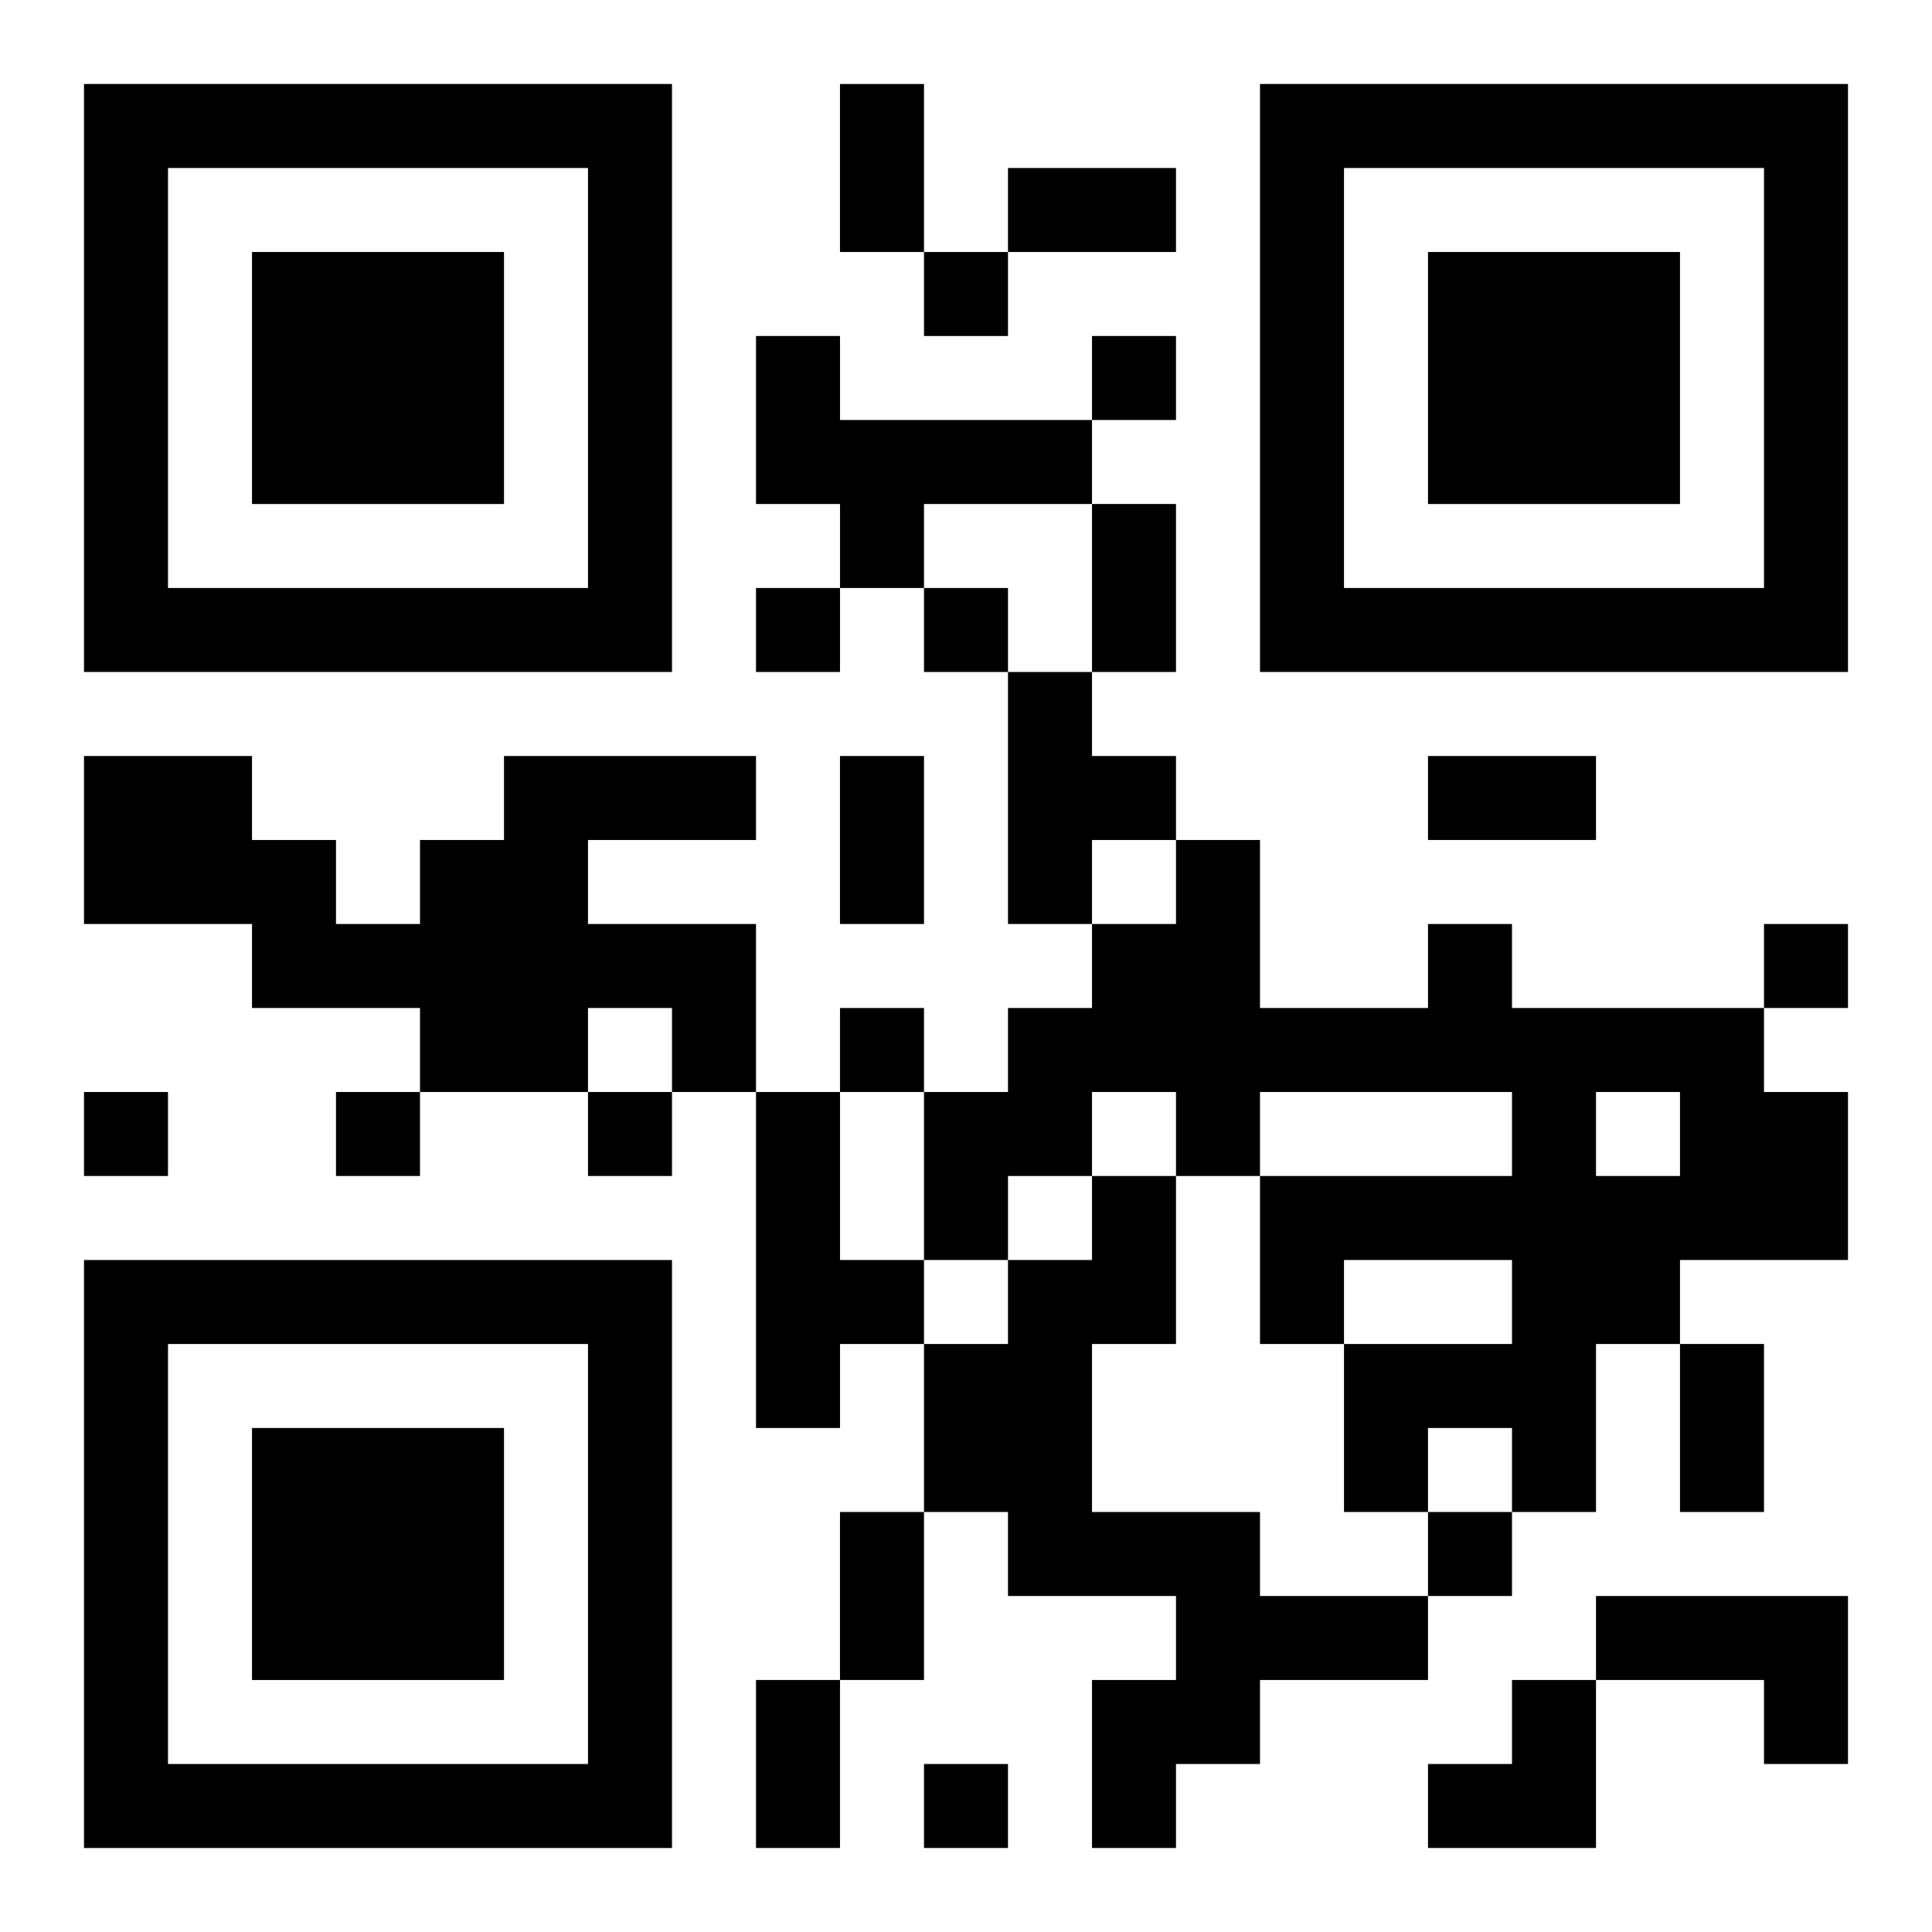
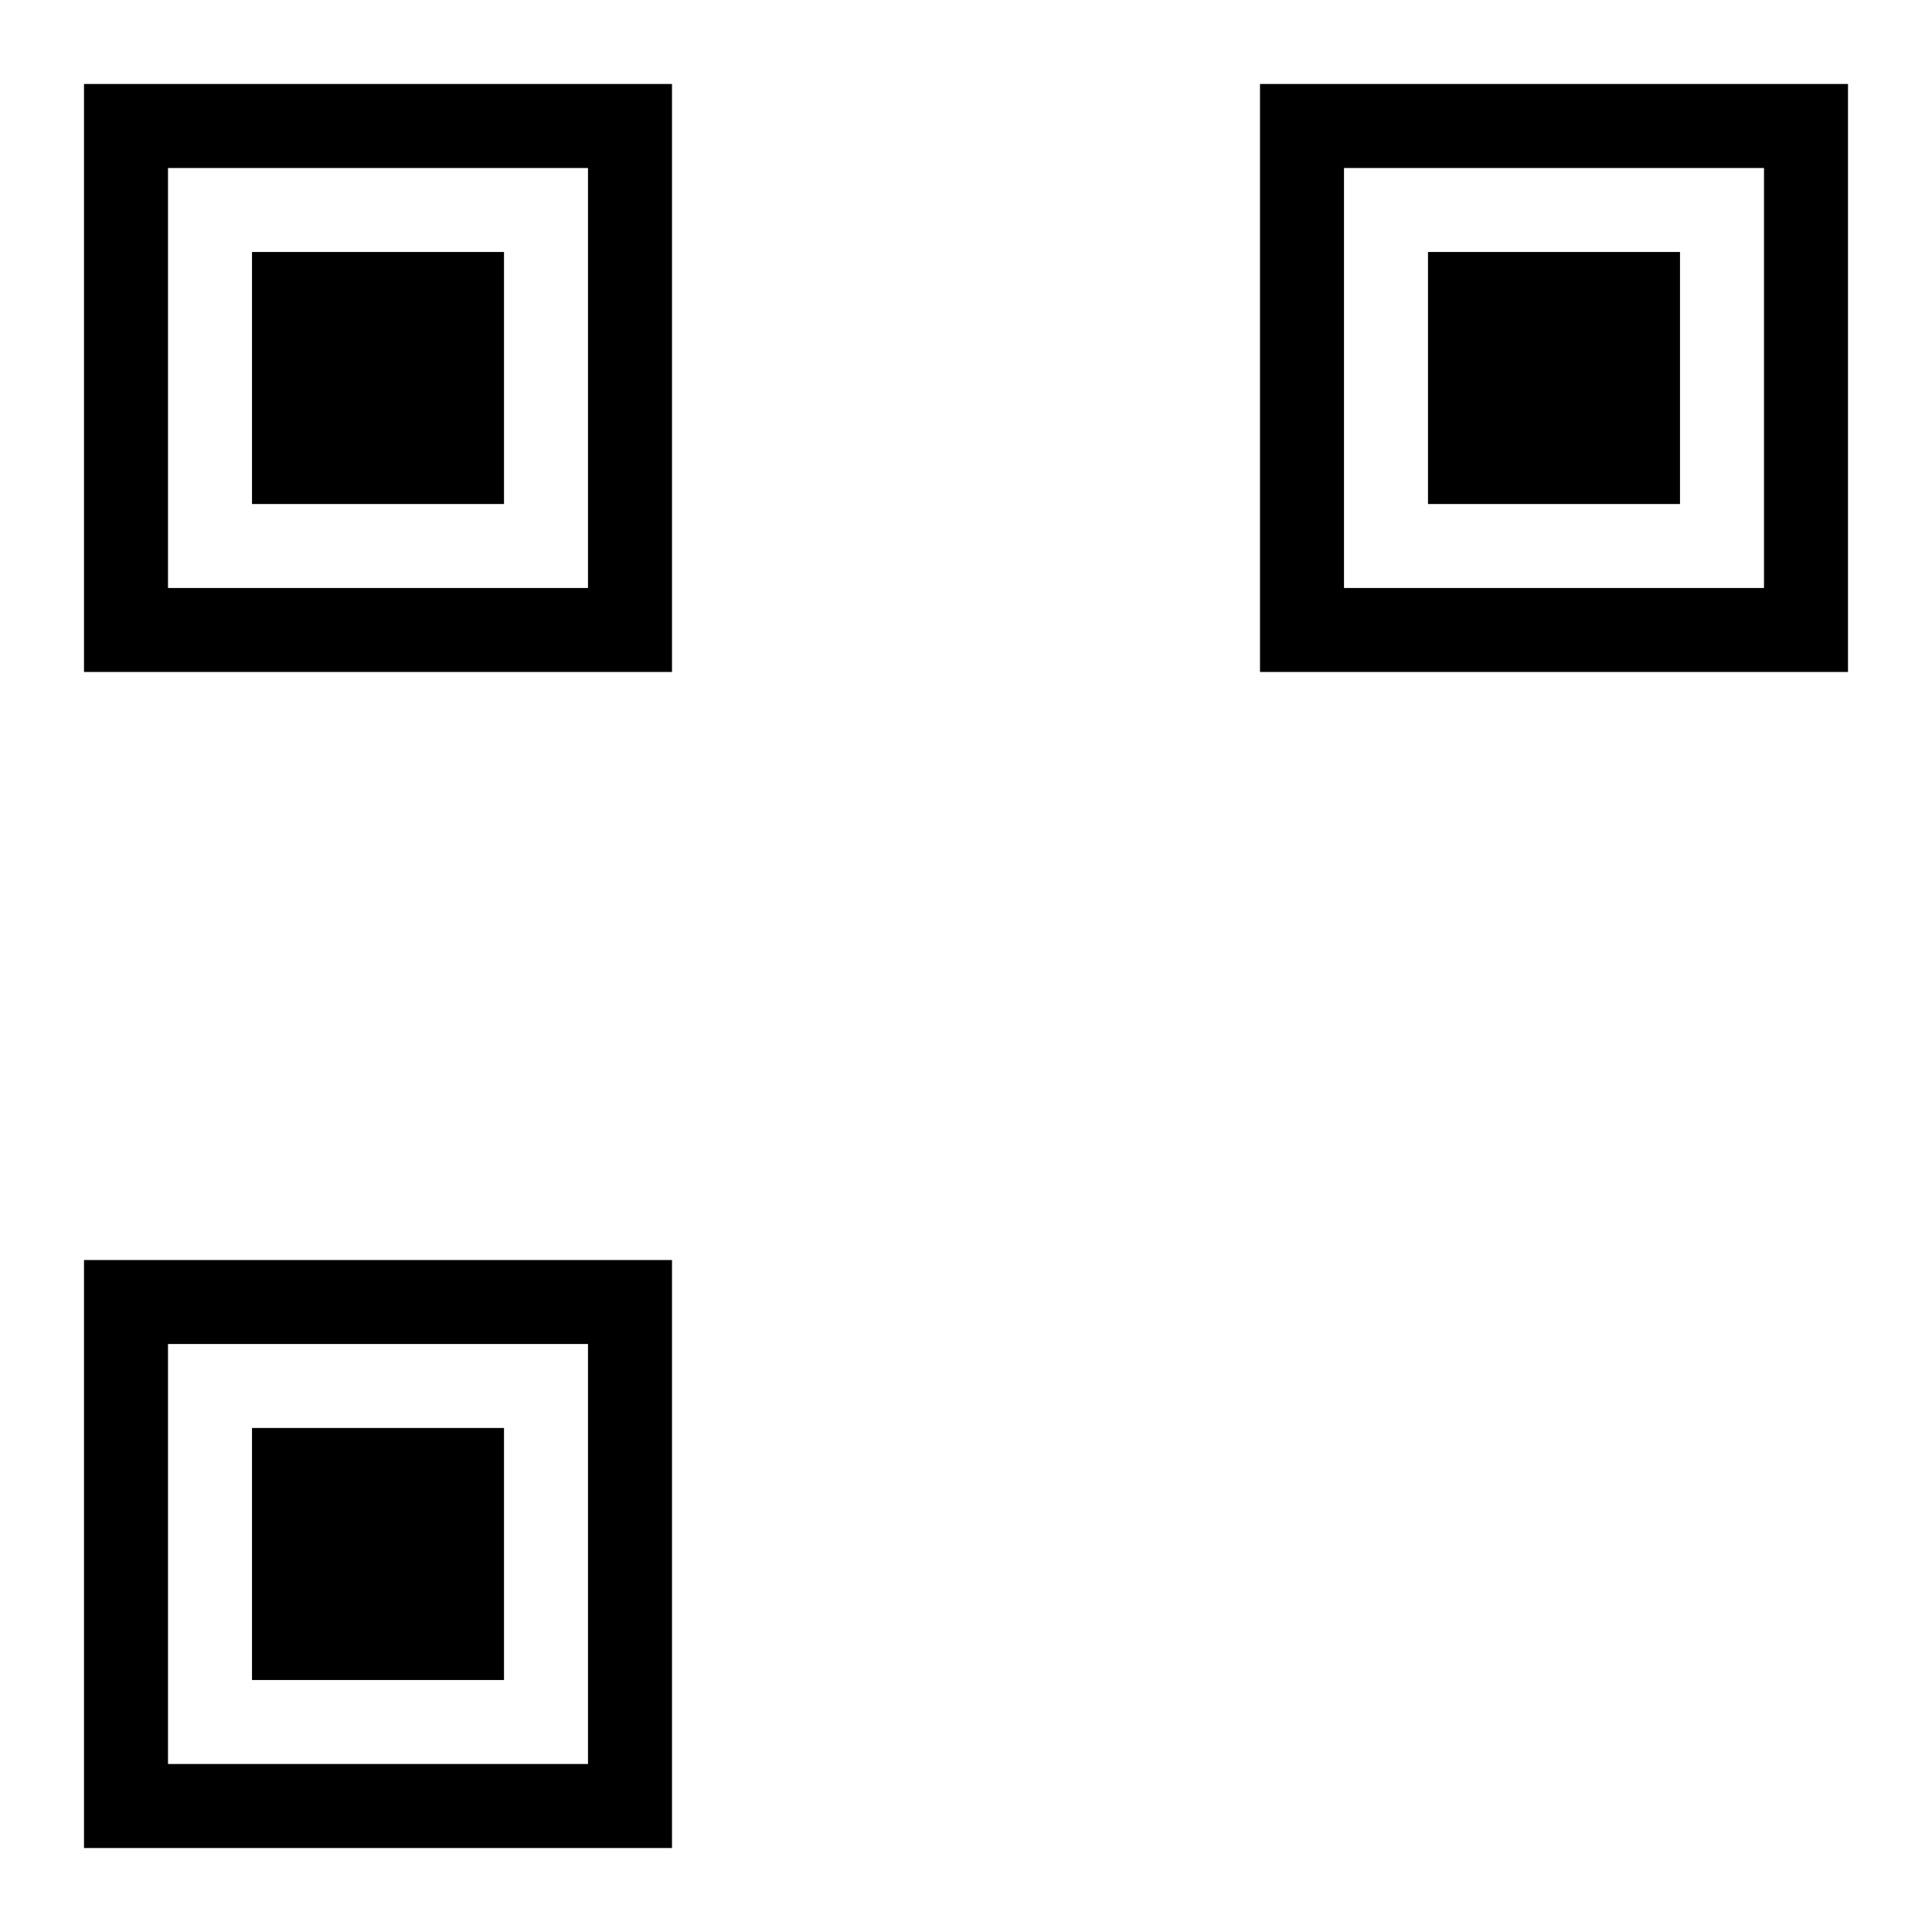
<svg xmlns="http://www.w3.org/2000/svg" xmlns:xlink="http://www.w3.org/1999/xlink" width="250" height="250" baseProfile="full" version="1.1" viewBox="-1 -1 23 23">
  <symbol id="a">
    <path d="m0 7v7h7v-7h-7zm1 1h5v5h-5v-5zm1 1v3h3v-3h-3z" />
  </symbol>
  <use y="-7" xlink:href="#a" />
  <use y="7" xlink:href="#a" />
  <use x="14" y="-7" xlink:href="#a" />
-   <path d="m8 3h1v1h3v1h-2v1h-1v-1h-1v-2m3 4h1v1h1v1h-1v1h-1v-3m-6 1h3v1h-2v1h2v2h-1v-1h-1v1h-2v-1h-2v-1h-2v-2h2v1h1v1h1v-1h1v-1m11 2h1v1h3v1h1v2h-2v1h-1v2h-1v-1h-1v1h-1v-2h2v-1h-2v1h-1v-2h3v-1h-3v1h-1v-1h-1v1h-1v1h-1v-2h1v-1h1v-1h1v-1h1v2h2v-1m2 2v1h1v-1h-1m-10 0h1v2h1v1h-1v1h-1v-4m4 1h1v2h-1v2h2v1h2v1h-2v1h-1v1h-1v-2h1v-1h-2v-1h-1v-2h1v-1h1v-1m6 5h3v2h-1v-1h-2v-1m-8-16v1h1v-1h-1m2 1v1h1v-1h-1m-4 3v1h1v-1h-1m2 0v1h1v-1h-1m10 4v1h1v-1h-1m-11 1v1h1v-1h-1m-9 1v1h1v-1h-1m3 0v1h1v-1h-1m3 0v1h1v-1h-1m10 5v1h1v-1h-1m-6 3v1h1v-1h-1m-1-20h1v2h-1v-2m2 1h2v1h-2v-1m1 4h1v2h-1v-2m-3 3h1v2h-1v-2m7 0h2v1h-2v-1m3 7h1v2h-1v-2m-10 2h1v2h-1v-2m-1 2h1v2h-1v-2m8 0m1 0h1v2h-2v-1h1z" />
</svg>